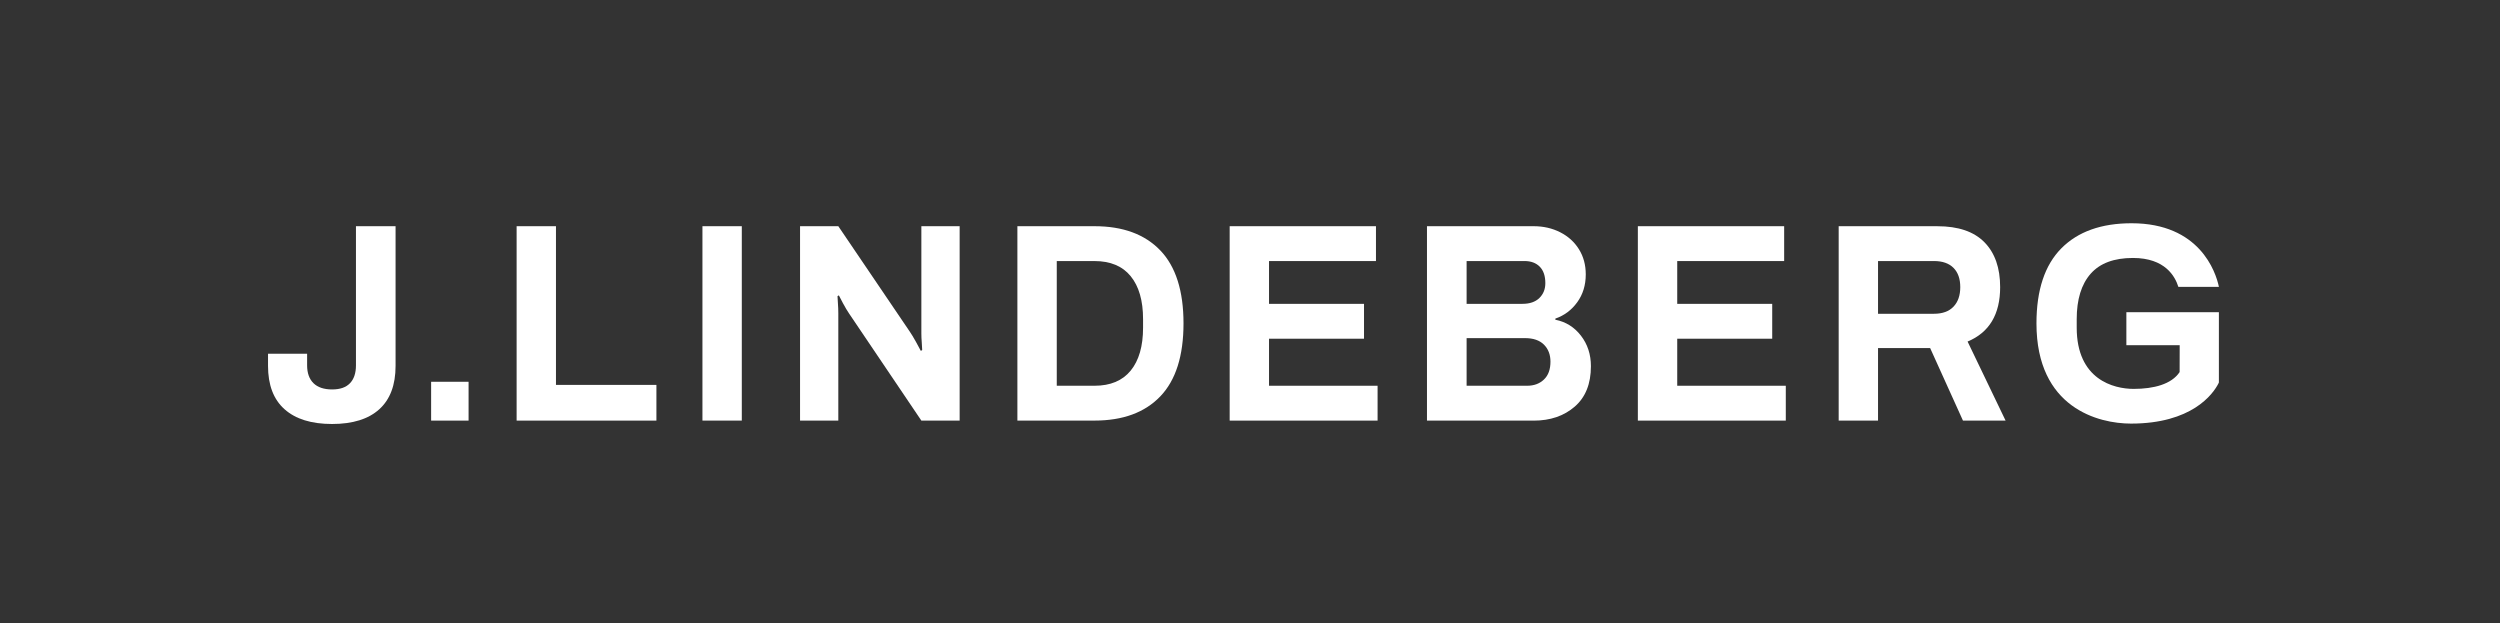
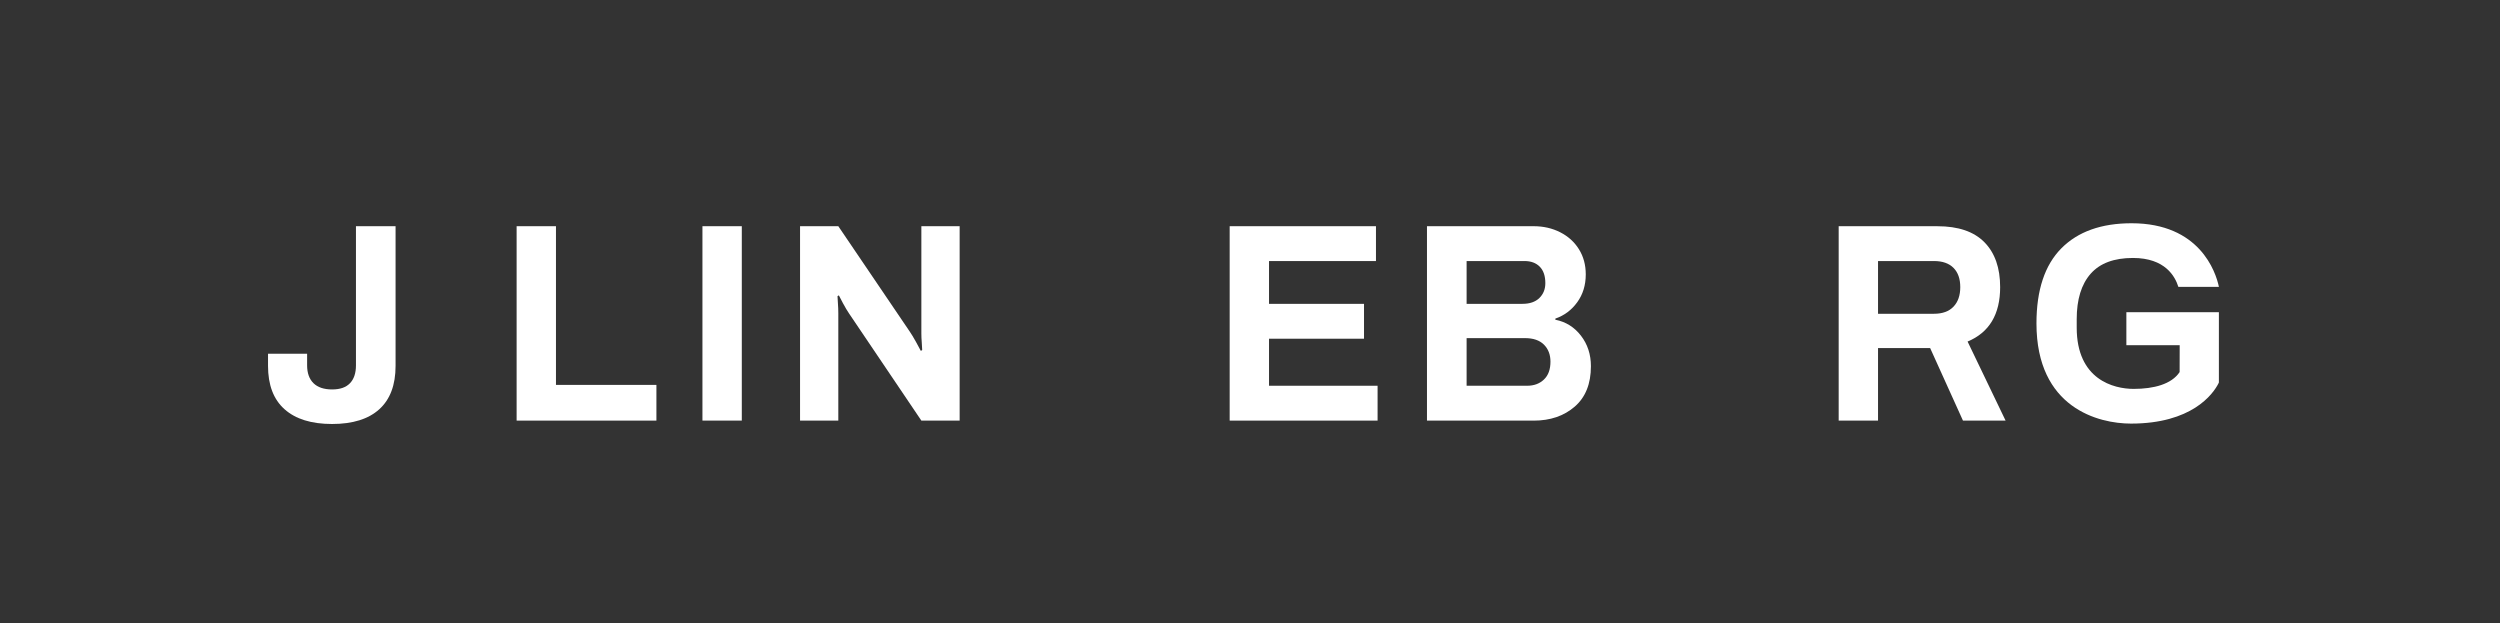
<svg xmlns="http://www.w3.org/2000/svg" id="Layer_1" version="1.1" viewBox="0 0 1145.43 285.66">
  <rect x="0" y="0" width="1145.43" height="285.66" fill="#333333" stroke="none" />
  <defs>
    <style>
      .st0 {
        fill: #fff;
      }
    </style>
  </defs>
  <path class="st0" d="M1016.56,175.43c-2.64,5.39-12.56,18.65-40.19,18.65-14.89,0-43.32-7.13-43.32-45.9,0-15.26,3.8-26.72,11.39-34.39,7.6-7.67,18.33-11.5,32.2-11.5,31.11,0,38.56,22.19,40,29.13h-18.58c-1.48-4.72-6-13.23-20.81-13.23-8.67,0-15.13,2.42-19.38,7.24-4.25,4.83-6.38,11.77-6.38,20.81v3.88c0,23.78,16.89,28.06,26.1,28.06s17.35-2.14,21.05-7.7l.03-12.32h-24.43v-15.11h42.39v32.07c0,.05,0,.1-.02.14-.02.08-.05.14-.06.17Z" />
  <path class="st0" d="M860.46,143.76h25.62c3.9,0,6.88-1.08,8.95-3.25,2.07-2.16,3.11-5.15,3.11-8.96s-1.04-6.75-3.11-8.83c-2.07-2.08-5.06-3.12-8.95-3.12h-25.62v24.15ZM884.34,159.47h-23.88v33.24h-18.03v-89.06h45.26c9.53,0,16.71,2.45,21.51,7.33,4.81,4.89,7.21,11.75,7.21,20.58,0,12.46-4.97,20.77-14.92,24.93l17.41,36.22h-19.53l-15.04-33.24Z" />
-   <polygon class="st0" points="750.42 103.64 750.42 192.71 818.2 192.71 818.2 176.74 768.46 176.74 768.46 155.19 811.98 155.19 811.98 139.22 768.46 139.22 768.46 119.61 817.45 119.61 817.45 103.64 750.42 103.64" />
  <path class="st0" d="M671.96,176.74h27.73c3.15,0,5.72-.95,7.71-2.86,1.99-1.9,2.98-4.63,2.98-8.18,0-3.2-1-5.8-2.98-7.79-1.99-1.99-4.89-2.99-8.71-2.99h-26.73v21.81ZM671.96,139.21h25.62c3.31,0,5.89-.89,7.71-2.66,1.82-1.78,2.74-4.05,2.74-6.82,0-3.29-.85-5.8-2.55-7.53-1.7-1.73-4.04-2.6-7.03-2.6h-26.49v19.6ZM653.8,103.64h48.87c4.48,0,8.54.93,12.19,2.79,3.65,1.86,6.51,4.46,8.58,7.79,2.07,3.33,3.11,7.16,3.11,11.49,0,4.94-1.31,9.2-3.92,12.79-2.61,3.59-5.95,6.08-10.01,7.47v.52c4.81.95,8.72,3.4,11.75,7.34,3.03,3.94,4.54,8.59,4.54,13.96,0,8.05-2.47,14.22-7.4,18.5-4.93,4.28-11.21,6.43-18.84,6.43h-48.87v-89.07Z" />
  <polygon class="st0" points="563.4 103.64 563.4 192.71 631.17 192.71 631.17 176.74 581.43 176.74 581.43 155.19 624.95 155.19 624.95 139.22 581.43 139.22 581.43 119.61 630.43 119.61 630.43 103.64 563.4 103.64" />
-   <path class="st0" d="M518.06,126.56c-3.77-4.63-9.31-6.95-16.6-6.95h-17.28v57.13h17.28c7.3,0,12.83-2.32,16.6-6.95,3.77-4.63,5.66-11.18,5.66-19.67v-3.89c0-8.48-1.89-15.04-5.66-19.67M466.14,103.64h35.32c13.02,0,23.07,3.7,30.16,11.1,7.09,7.4,10.63,18.55,10.63,33.43s-3.54,26.03-10.63,33.43c-7.09,7.4-17.14,11.1-30.16,11.1h-35.32v-89.07Z" />
  <path class="st0" d="M389.18,143.89c-.99-1.47-1.99-3.14-2.98-5-.99-1.86-1.62-3.05-1.86-3.57l-.62.39c0,.61.06,1.69.19,3.25.12,1.56.18,3.07.18,4.54v49.21h-17.53v-89.07h17.53l32.83,48.43c.66.95,1.58,2.47,2.74,4.55,1.16,2.07,1.91,3.46,2.24,4.15l.62-.39c0-.69-.06-1.82-.19-3.37-.13-1.56-.19-2.94-.19-4.16v-49.21h17.54v89.07h-17.54l-32.95-48.82Z" />
  <rect class="st0" x="321.84" y="103.64" width="18.03" height="89.06" />
  <polygon class="st0" points="236.7 103.64 236.7 192.71 300.75 192.71 300.75 176.35 254.73 176.35 254.73 103.64 236.7 103.64" />
-   <rect class="st0" x="197.53" y="174.92" width="17.16" height="17.79" />
  <path class="st0" d="M181.24,103.64v64.01c0,8.74-2.49,15.36-7.46,19.86-4.97,4.5-12.19,6.75-21.64,6.75s-16.71-2.25-21.76-6.75c-5.06-4.5-7.58-11.12-7.58-19.86v-5.58h17.91v5.32c0,3.55.98,6.27,2.92,8.18,1.95,1.9,4.79,2.86,8.52,2.86s6.38-.95,8.21-2.86c1.82-1.9,2.73-4.63,2.73-8.18v-63.75h18.16Z" />
</svg>